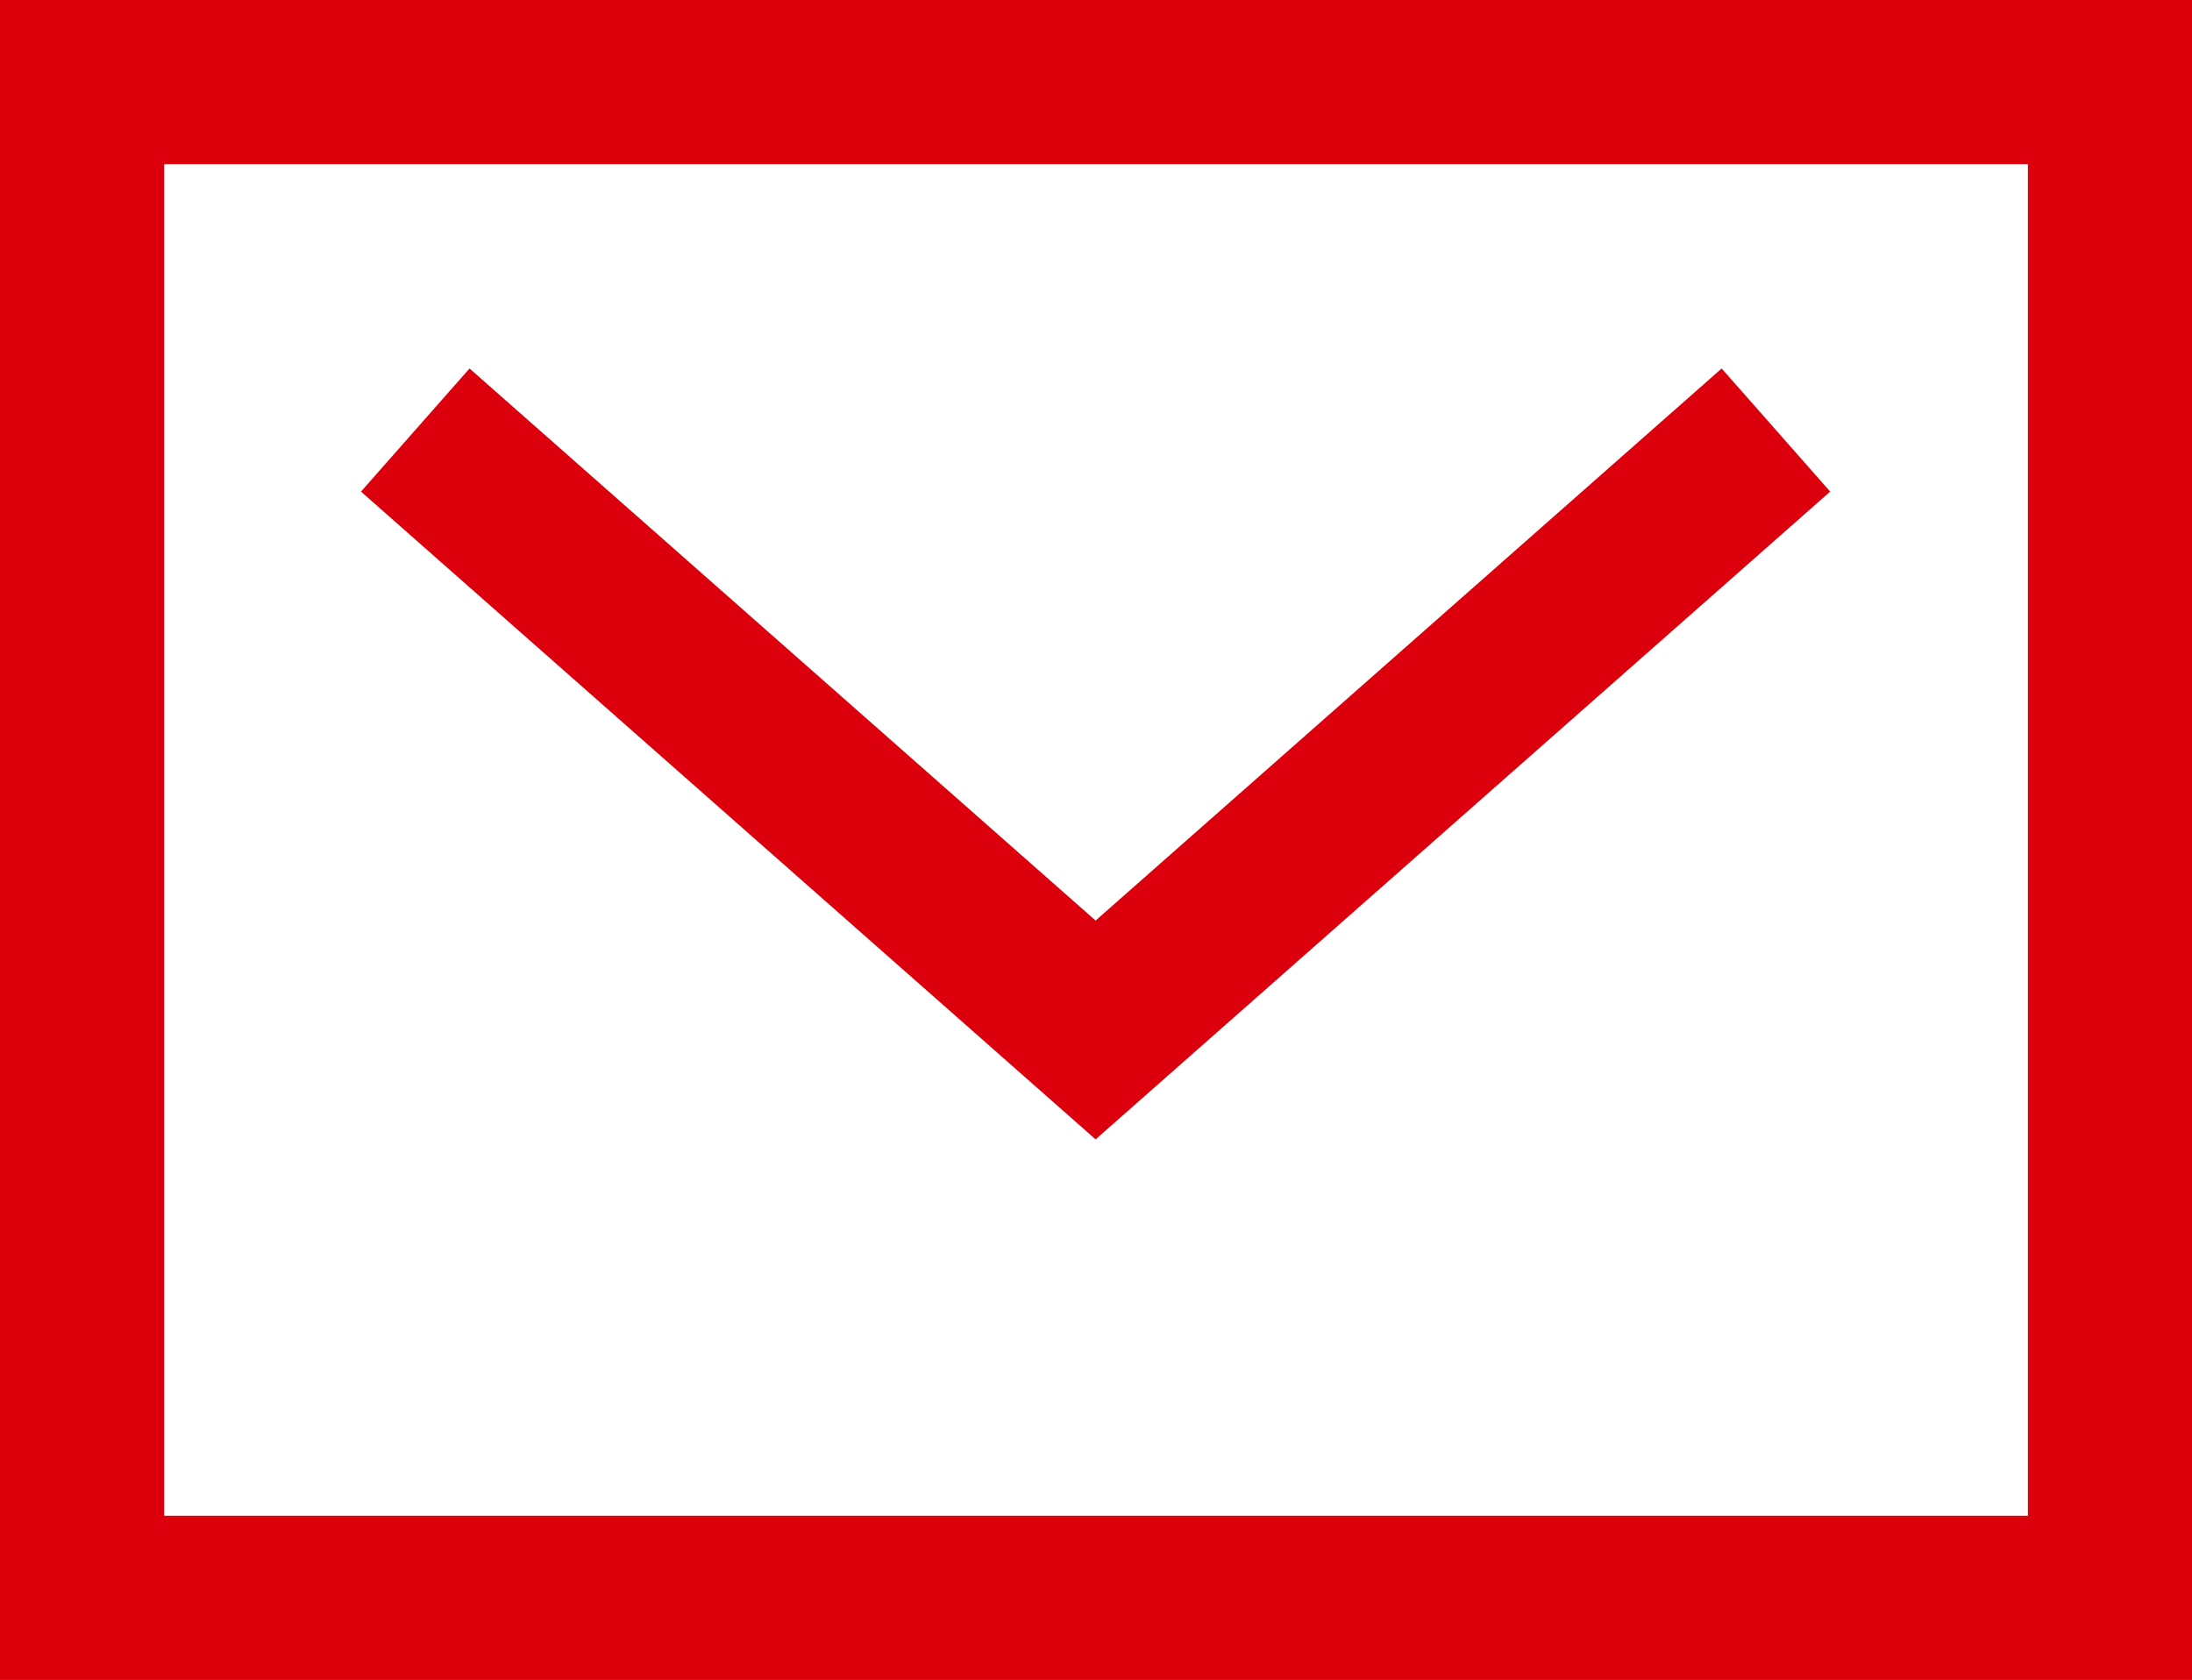
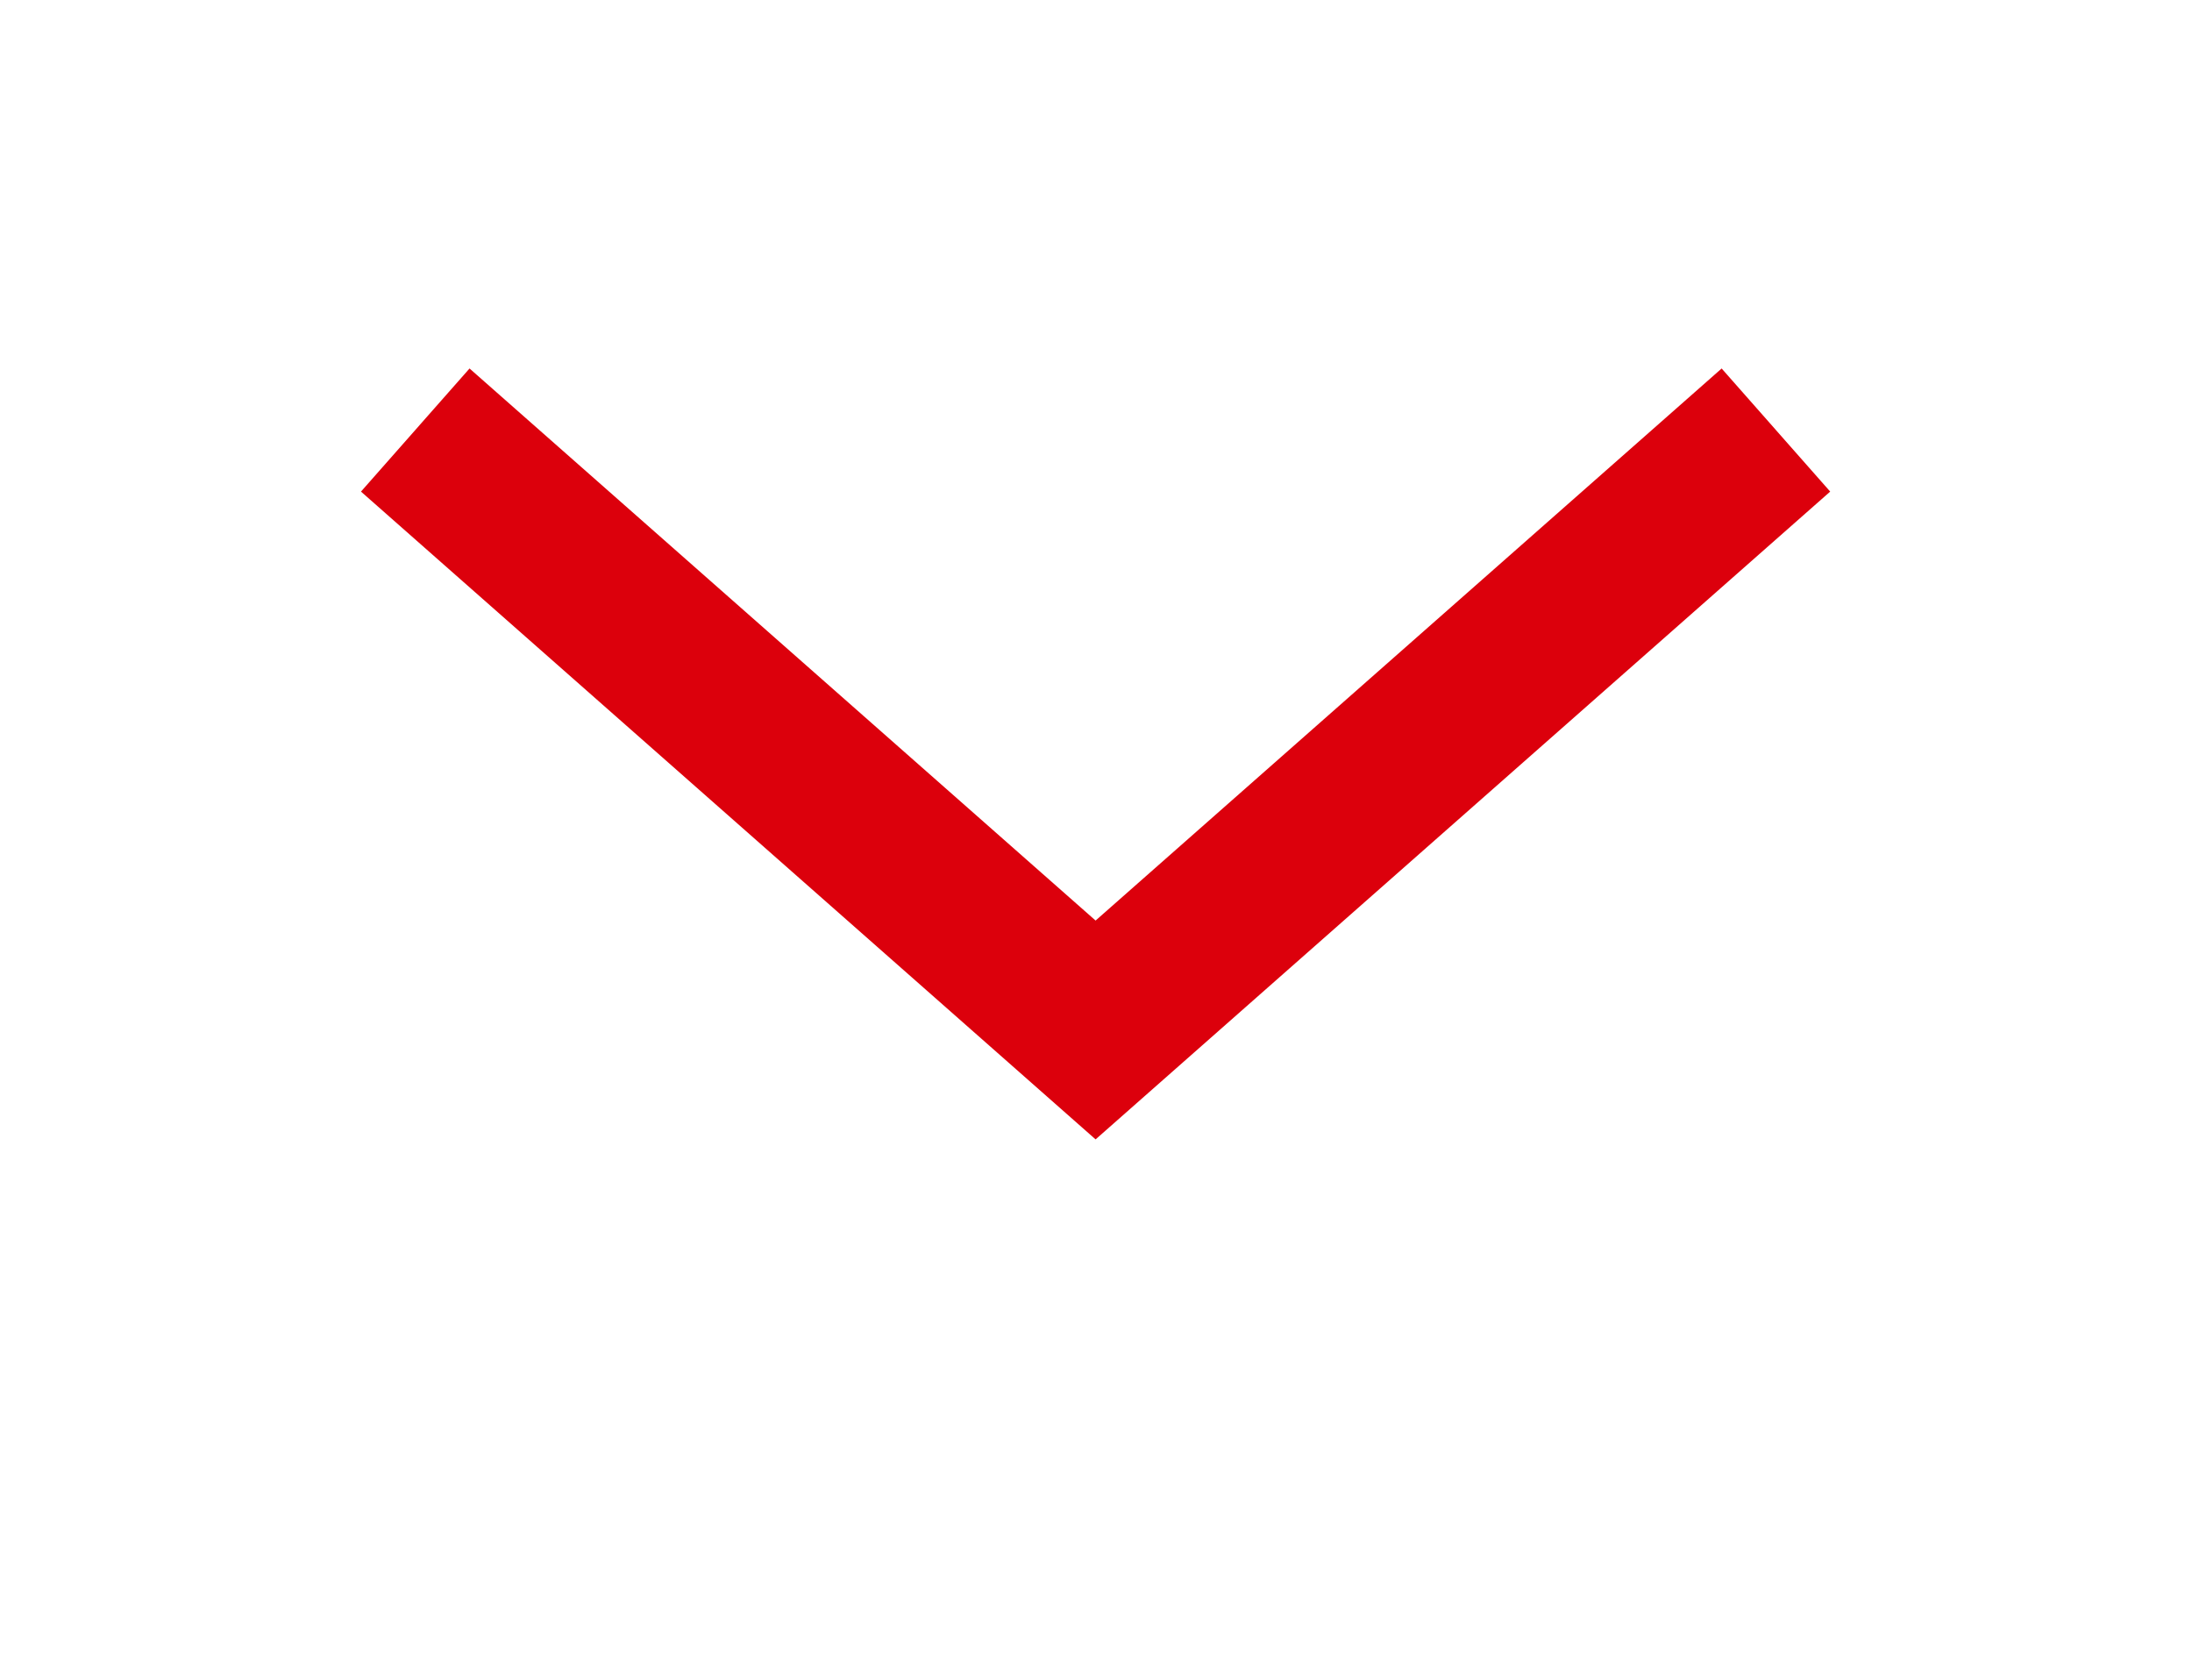
<svg xmlns="http://www.w3.org/2000/svg" id="_レイヤー_1" viewBox="0 0 26.71 20.47">
  <defs>
    <style>.cls-1{fill:none;stroke:#dc000c;stroke-width:2px;}</style>
  </defs>
-   <rect class="cls-1" x="1" y="1" width="24.71" height="18.47" />
  <polyline class="cls-1" points="21.64 5.24 13.35 12.55 5.06 5.24" />
</svg>